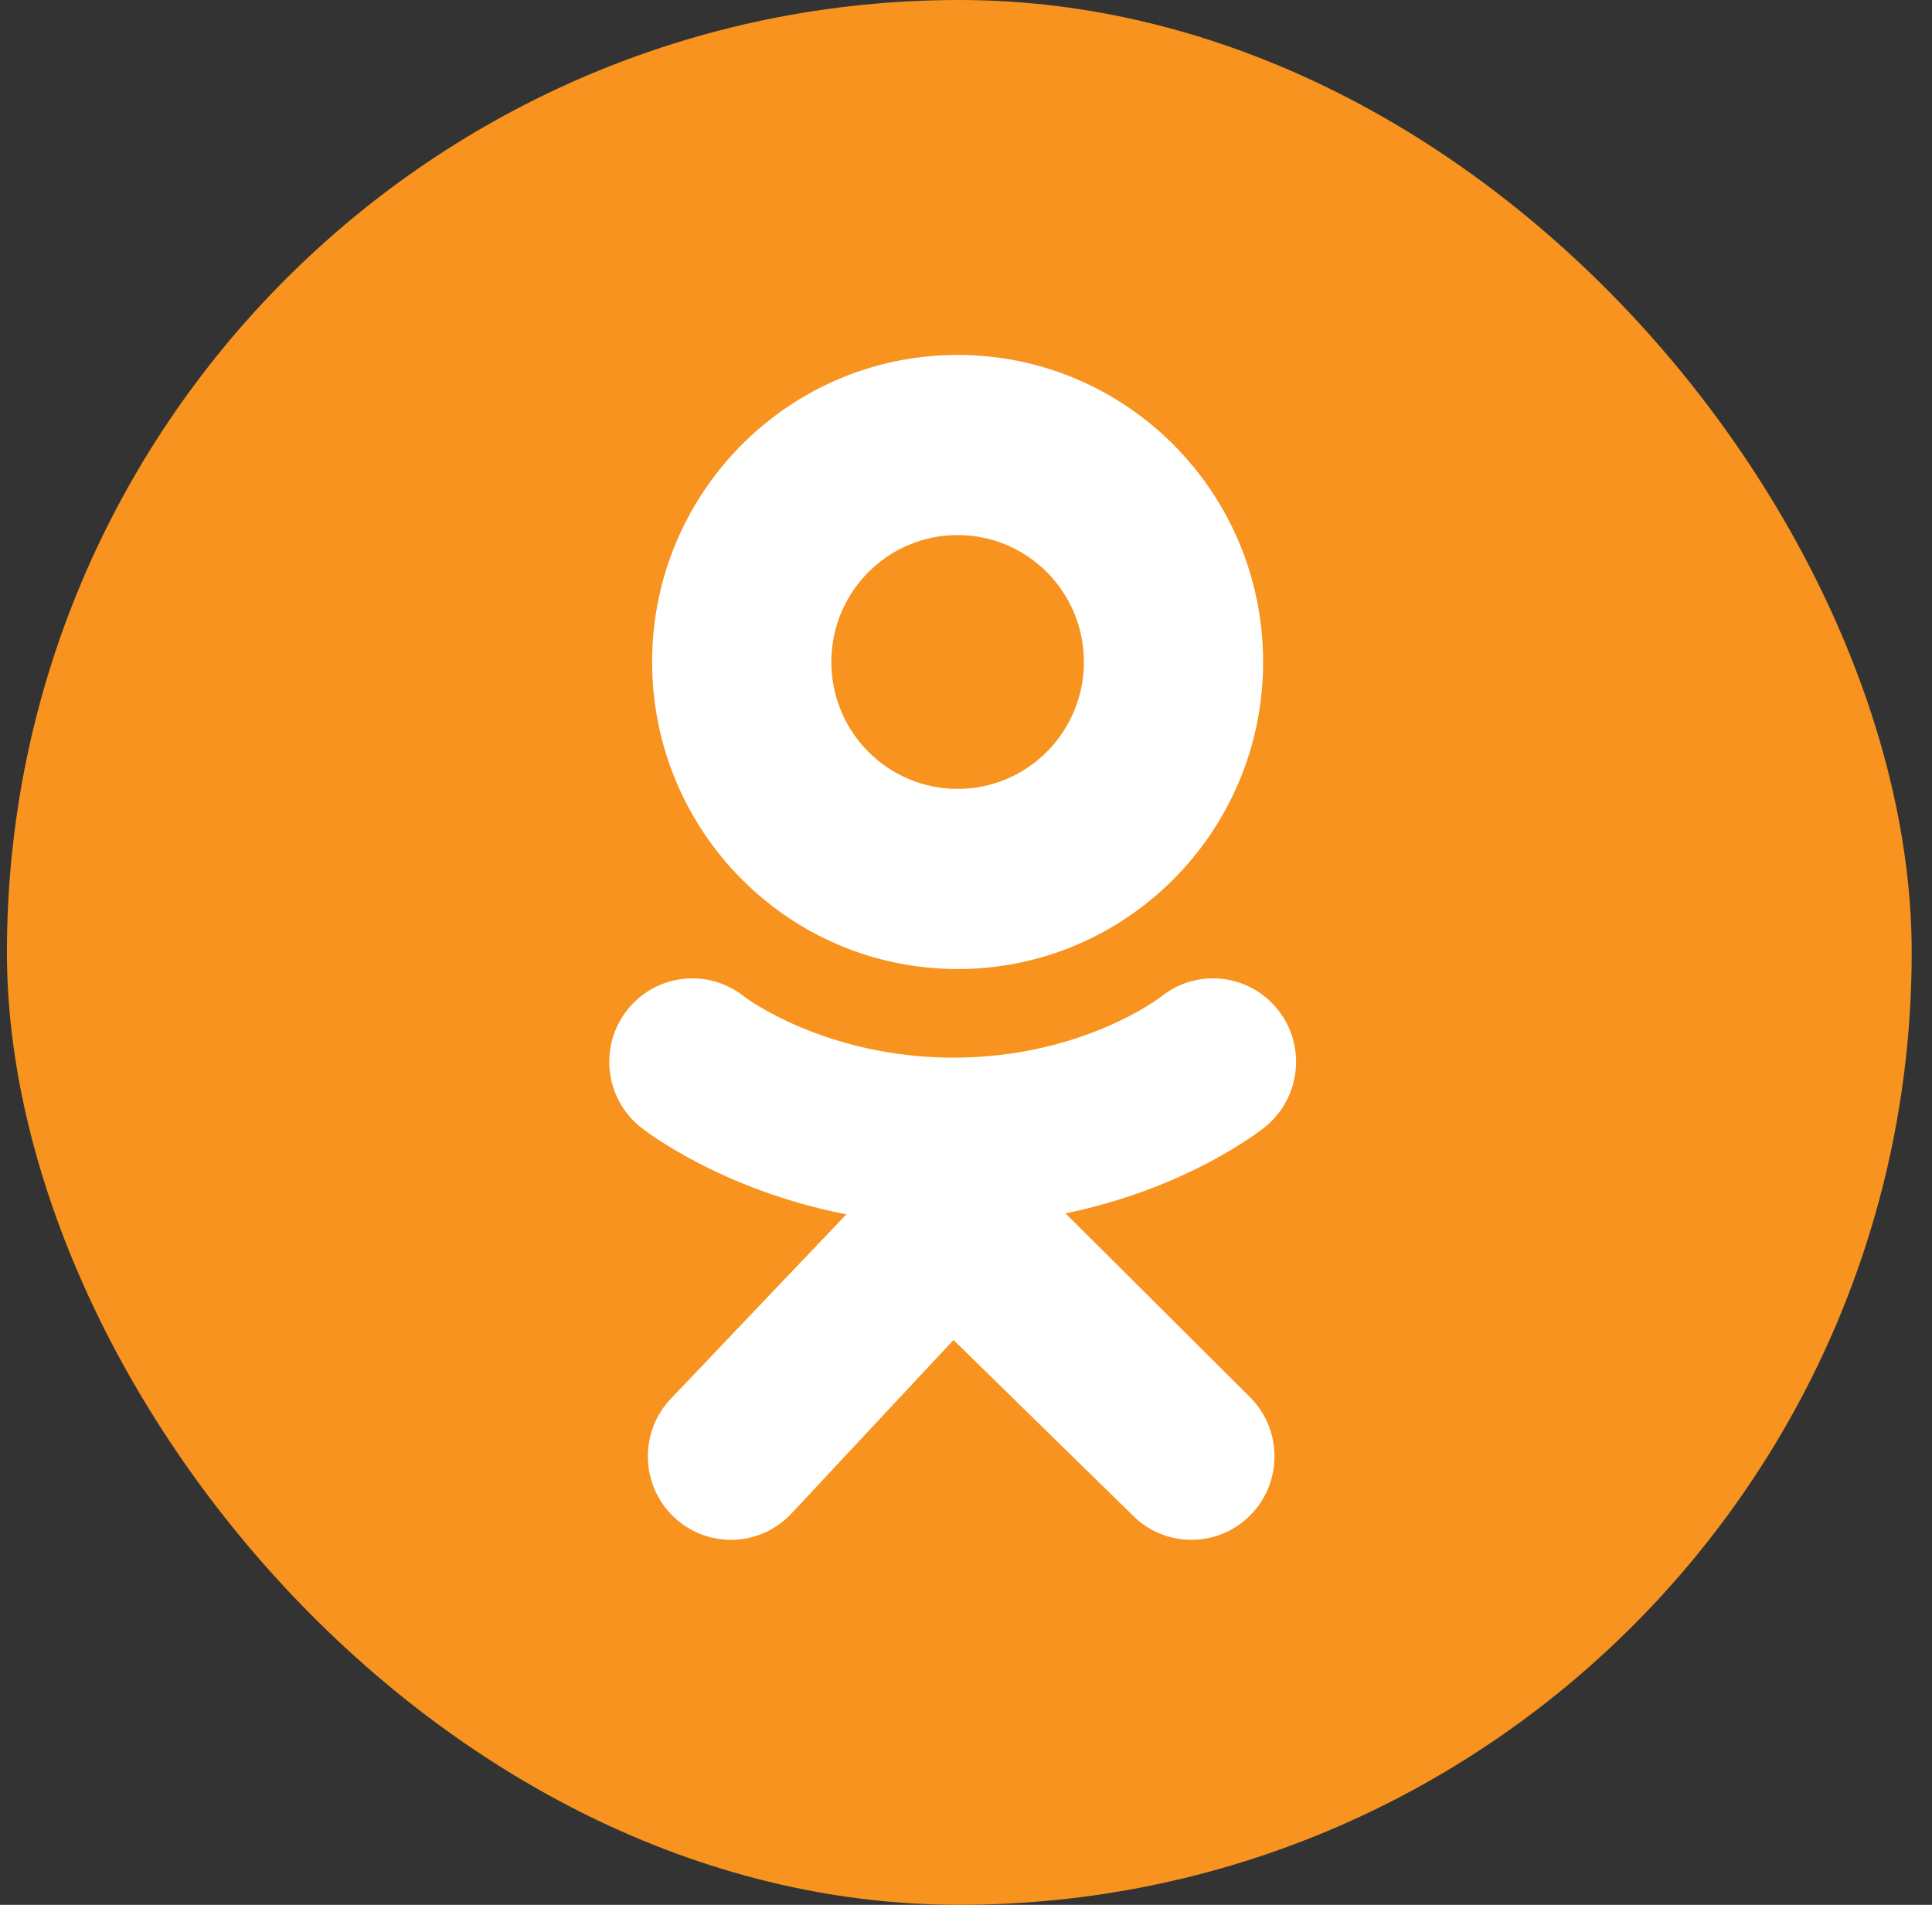
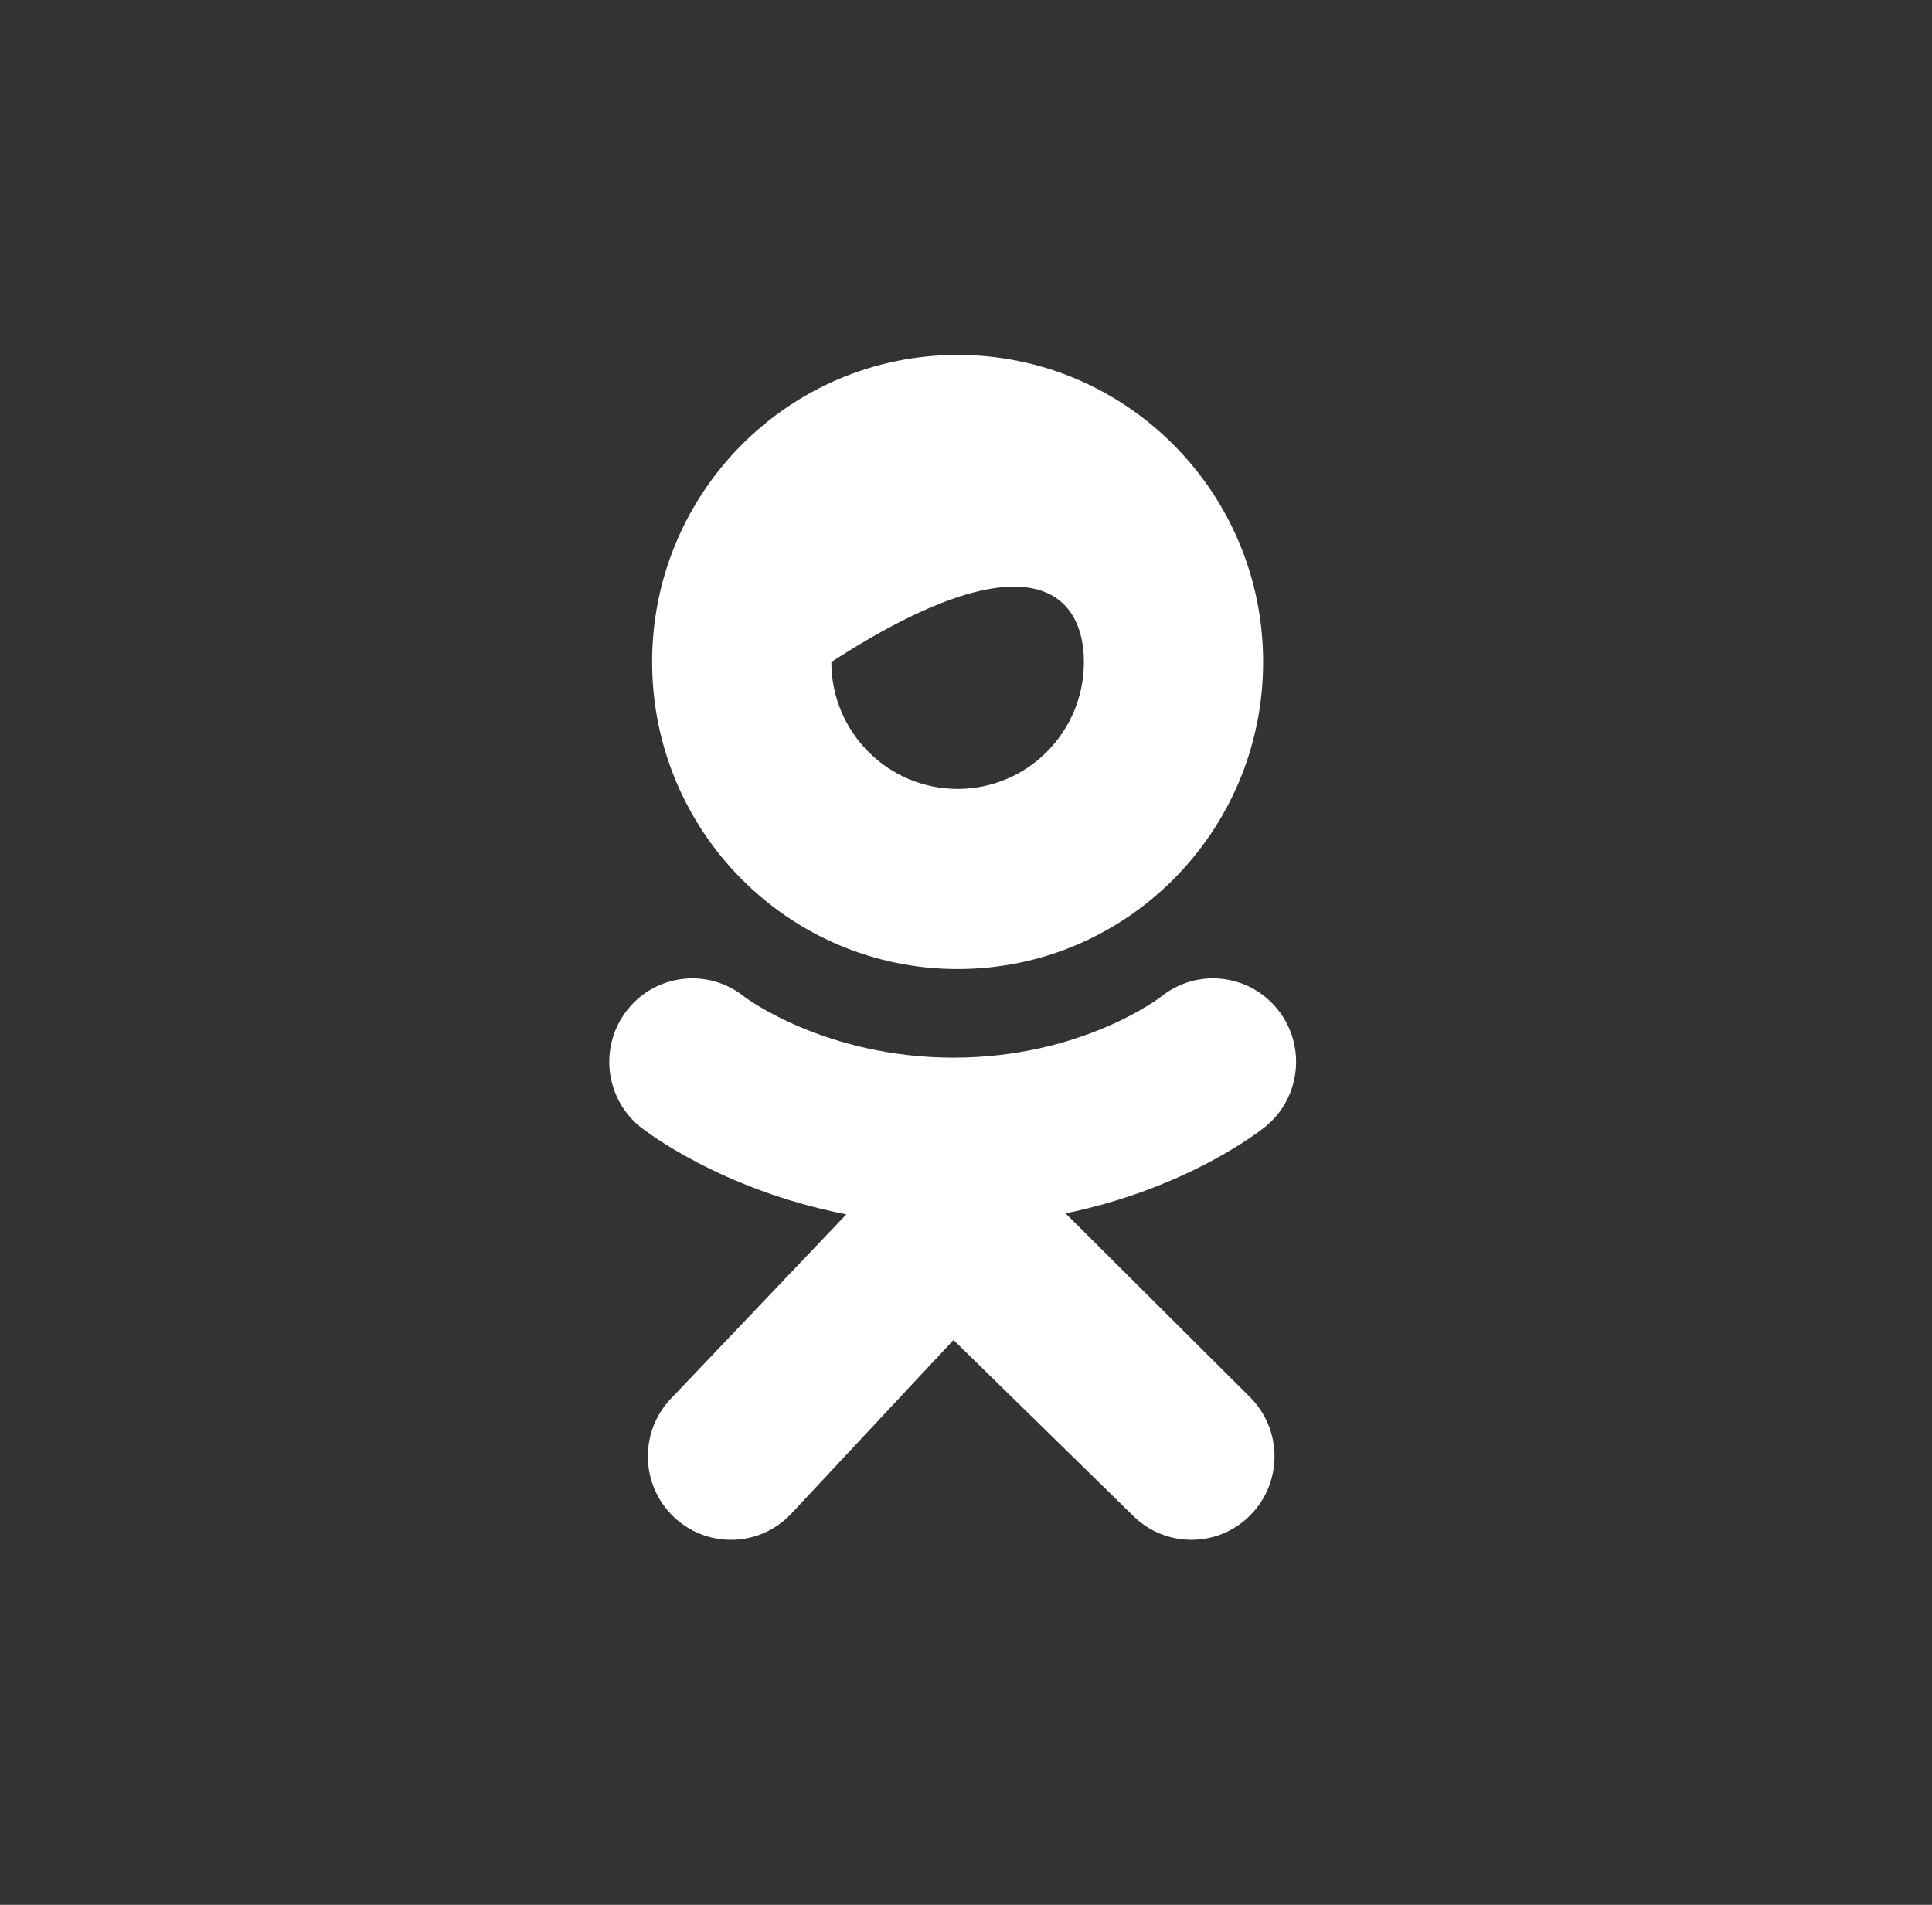
<svg xmlns="http://www.w3.org/2000/svg" width="71" height="70" viewBox="0 0 71 70" fill="none">
  <rect x="0" y="0" width="71" height="70" fill="#333333" stroke="none" />
-   <rect x="0.254" width="70" height="70" rx="35" fill="#F7931E" />
-   <path d="M35.192 13.043C28.991 13.043 23.965 18.095 23.965 24.327C23.965 30.559 28.991 35.611 35.192 35.611C41.392 35.611 46.419 30.559 46.419 24.327C46.419 18.095 41.392 13.043 35.192 13.043ZM35.192 28.991C32.629 28.991 30.551 26.903 30.551 24.327C30.551 21.751 32.629 19.663 35.192 19.663C37.755 19.663 39.833 21.751 39.833 24.327C39.833 26.903 37.755 28.991 35.192 28.991Z" fill="white" />
+   <path d="M35.192 13.043C28.991 13.043 23.965 18.095 23.965 24.327C23.965 30.559 28.991 35.611 35.192 35.611C41.392 35.611 46.419 30.559 46.419 24.327C46.419 18.095 41.392 13.043 35.192 13.043ZM35.192 28.991C32.629 28.991 30.551 26.903 30.551 24.327C37.755 19.663 39.833 21.751 39.833 24.327C39.833 26.903 37.755 28.991 35.192 28.991Z" fill="white" />
  <path d="M39.157 44.589C43.652 43.669 46.345 41.53 46.488 41.415C47.803 40.355 48.014 38.424 46.959 37.102C45.905 35.78 43.984 35.568 42.668 36.628C42.64 36.65 39.768 38.865 35.041 38.868C30.314 38.865 27.381 36.65 27.353 36.628C26.038 35.568 24.116 35.78 23.062 37.102C22.007 38.424 22.218 40.355 23.534 41.415C23.678 41.531 26.483 43.726 31.103 44.625L24.664 51.389C23.493 52.609 23.529 54.551 24.742 55.727C25.334 56.301 26.098 56.587 26.861 56.587C27.661 56.587 28.46 56.273 29.059 55.648L35.041 49.243L41.628 55.69C42.821 56.887 44.754 56.885 45.945 55.686C47.136 54.487 47.135 52.545 45.941 51.347L39.157 44.589Z" fill="white" />
</svg>